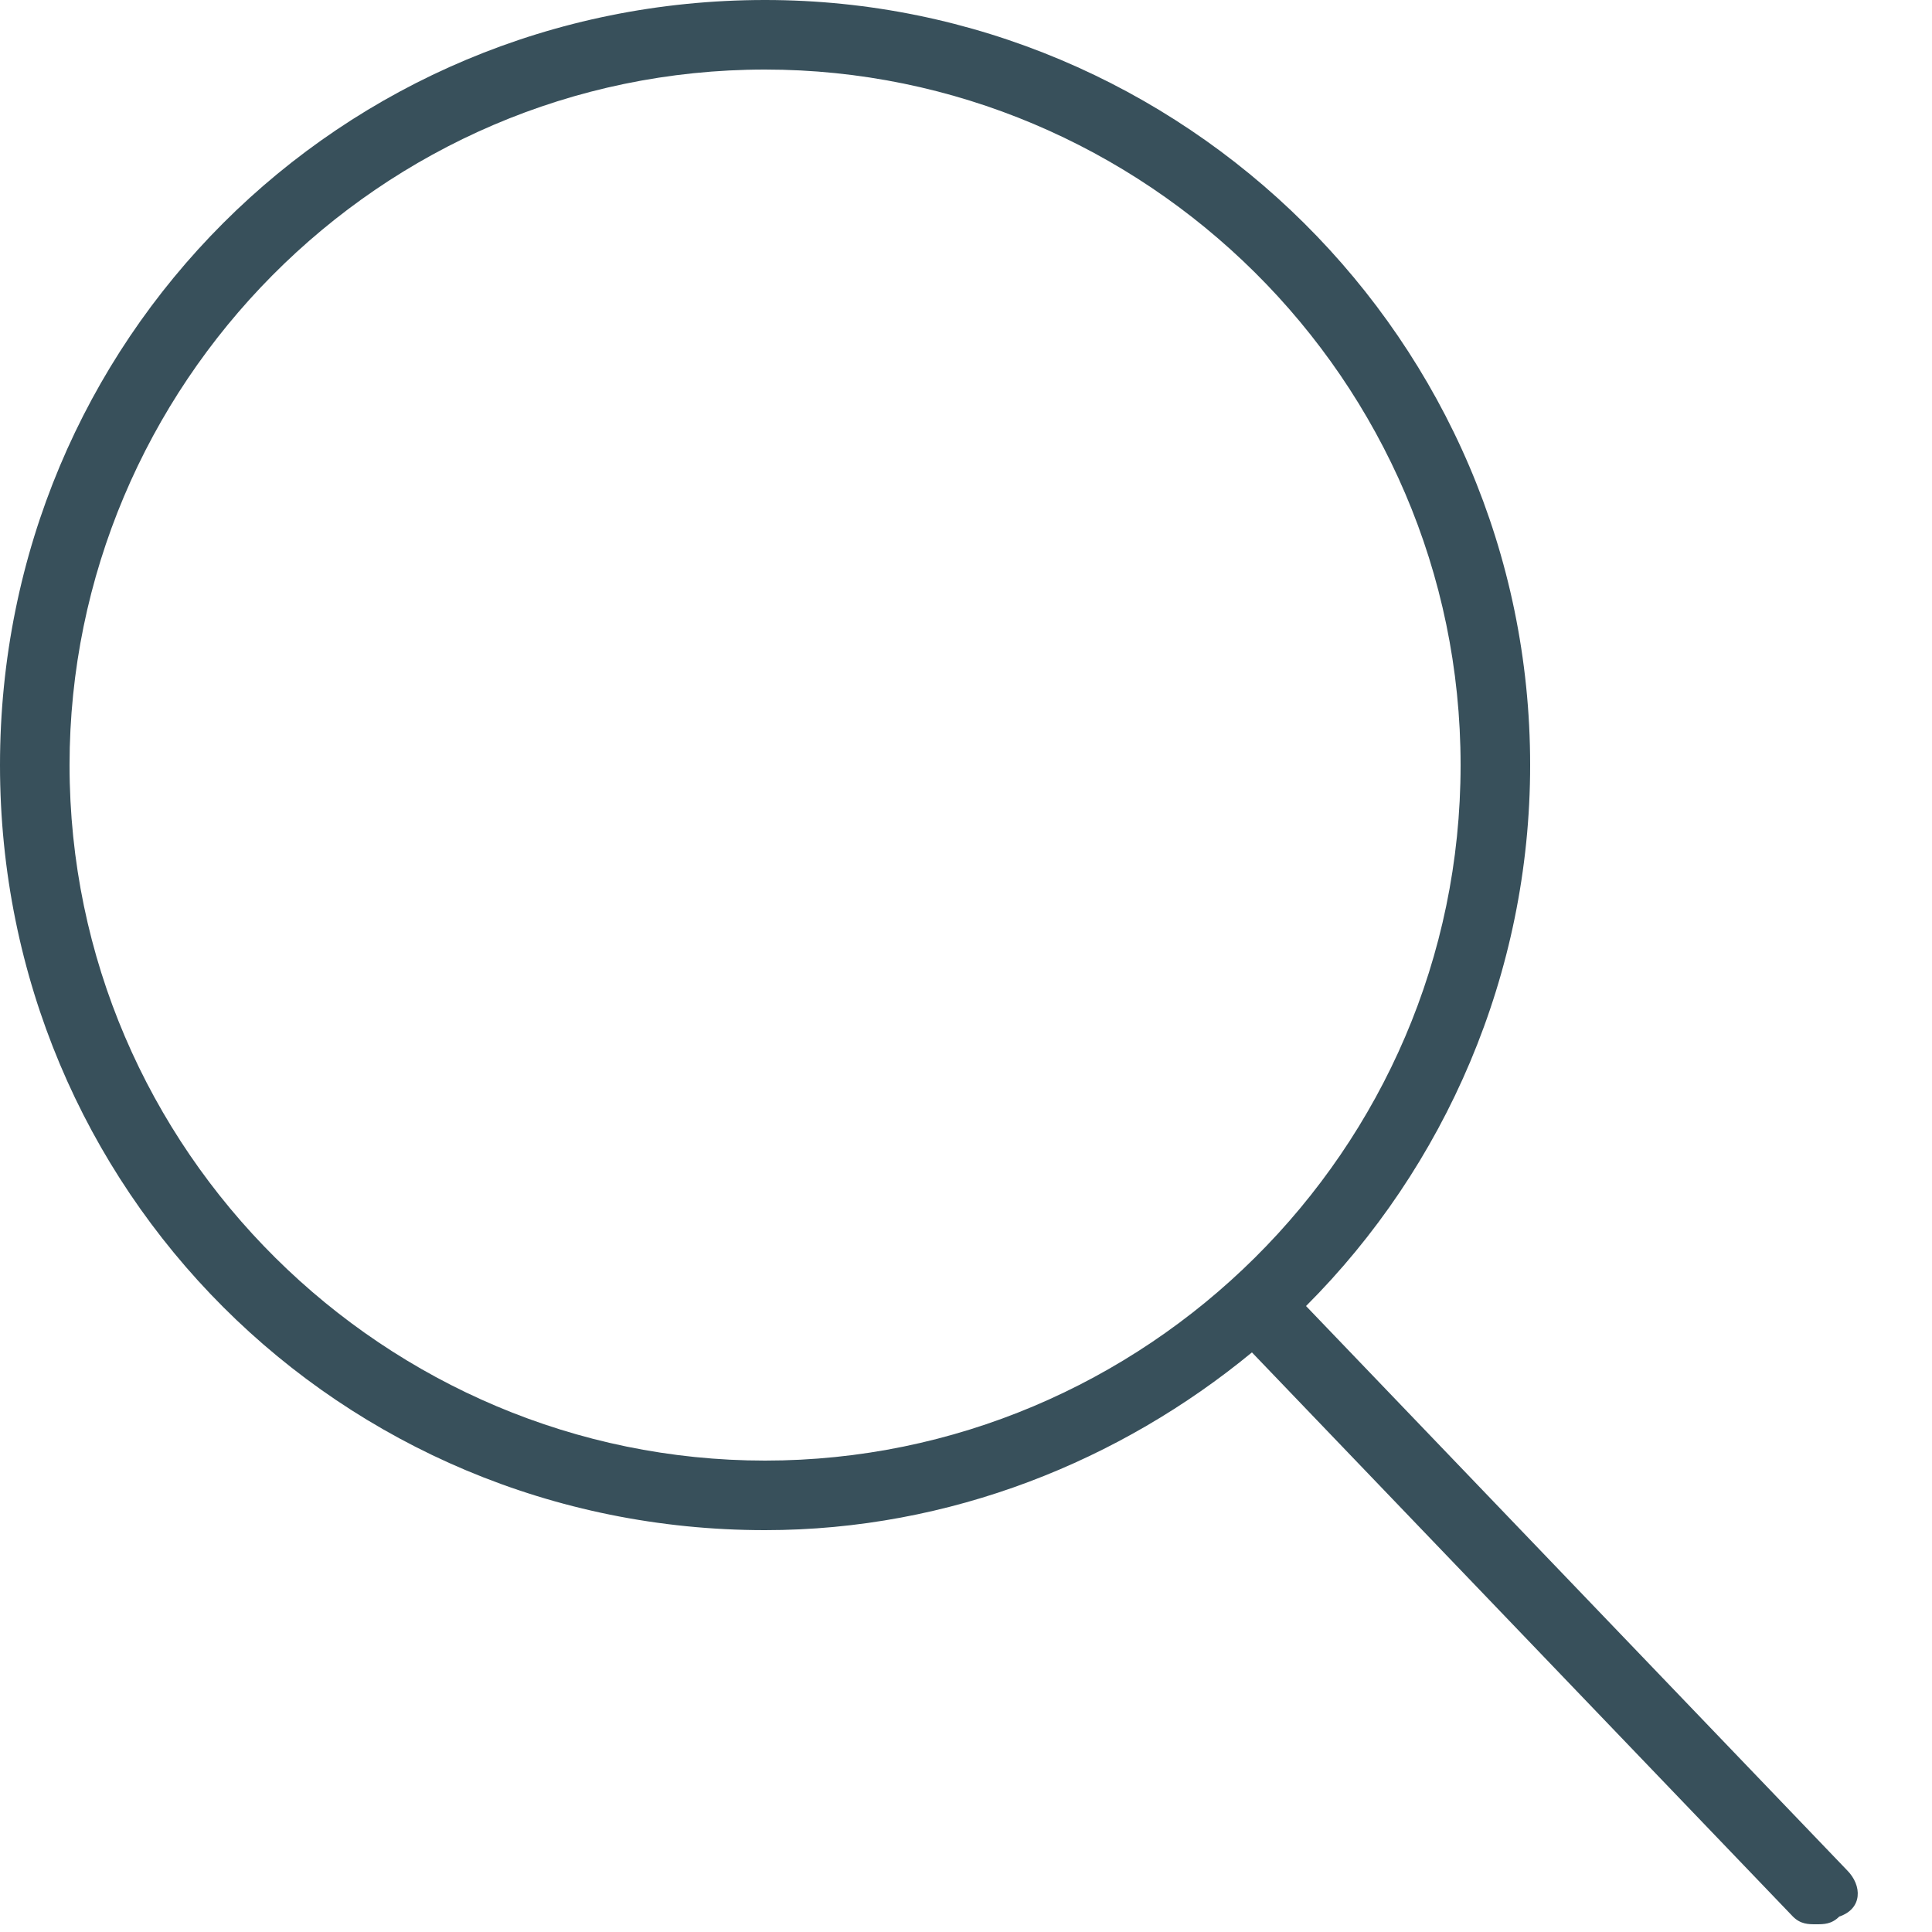
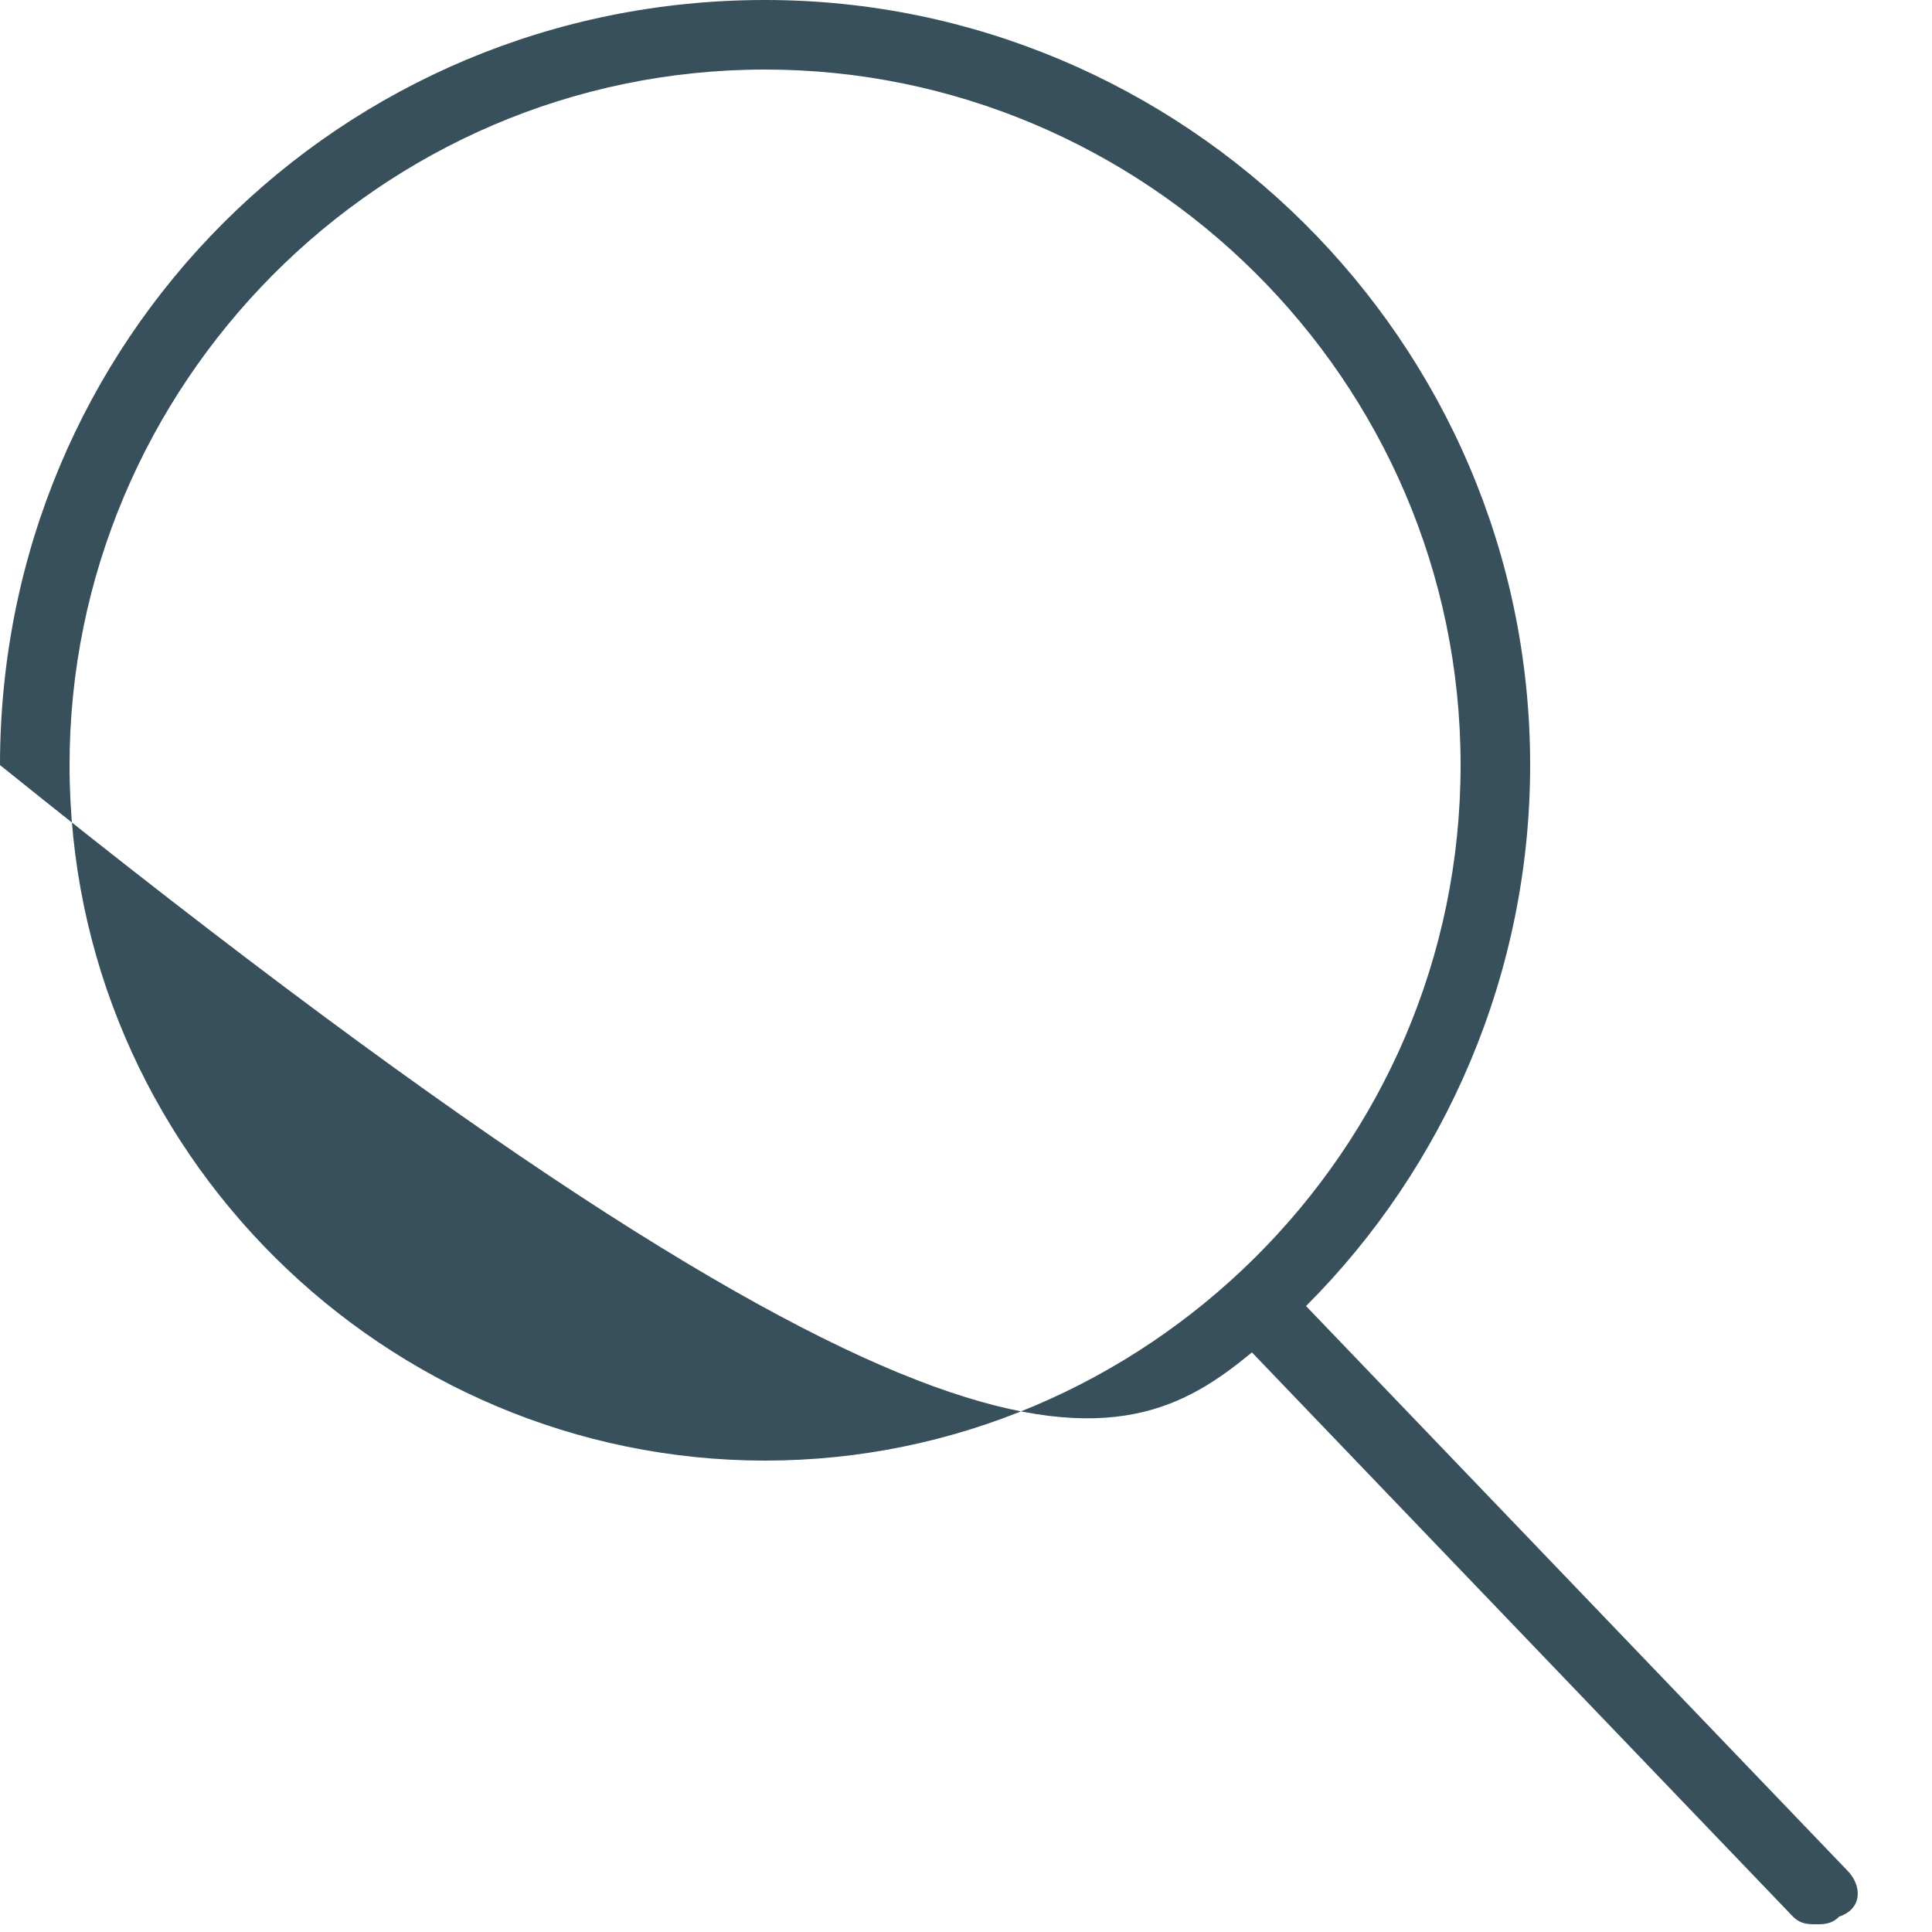
<svg xmlns="http://www.w3.org/2000/svg" width="25" height="25" viewBox="0 0 25 25" fill="none">
-   <path d="M23.9 24.2L16.9 16.9C18.7 15.1 19.8 12.6 19.8 9.9C19.8 4.4 15.3 0 9.9 0C4.4 0 0 4.4 0 9.9C0 15.4 4.4 19.8 9.9 19.8C12.3 19.8 14.5 18.9 16.2 17.5L23.2 24.8C23.3 24.9 23.4 24.9 23.5 24.9C23.6 24.9 23.7 24.9 23.8 24.8C24.1 24.7 24.1 24.4 23.9 24.2ZM9.9 18.9C5 18.9 0.9 14.9 0.9 9.9C0.9 5 4.9 0.9 9.9 0.9C14.8 0.9 18.9 4.9 18.9 9.9C18.9 14.9 14.8 18.9 9.9 18.9Z" fill="#38505B" />
+   <path d="M23.9 24.2L16.9 16.9C18.7 15.1 19.8 12.6 19.8 9.9C19.8 4.4 15.3 0 9.9 0C4.4 0 0 4.4 0 9.9C12.3 19.8 14.5 18.9 16.2 17.5L23.2 24.8C23.3 24.9 23.4 24.9 23.5 24.9C23.6 24.9 23.7 24.9 23.8 24.8C24.1 24.7 24.1 24.4 23.9 24.2ZM9.9 18.9C5 18.9 0.9 14.9 0.9 9.9C0.9 5 4.9 0.9 9.9 0.9C14.8 0.9 18.9 4.9 18.9 9.9C18.9 14.9 14.8 18.9 9.9 18.9Z" fill="#38505B" />
</svg>